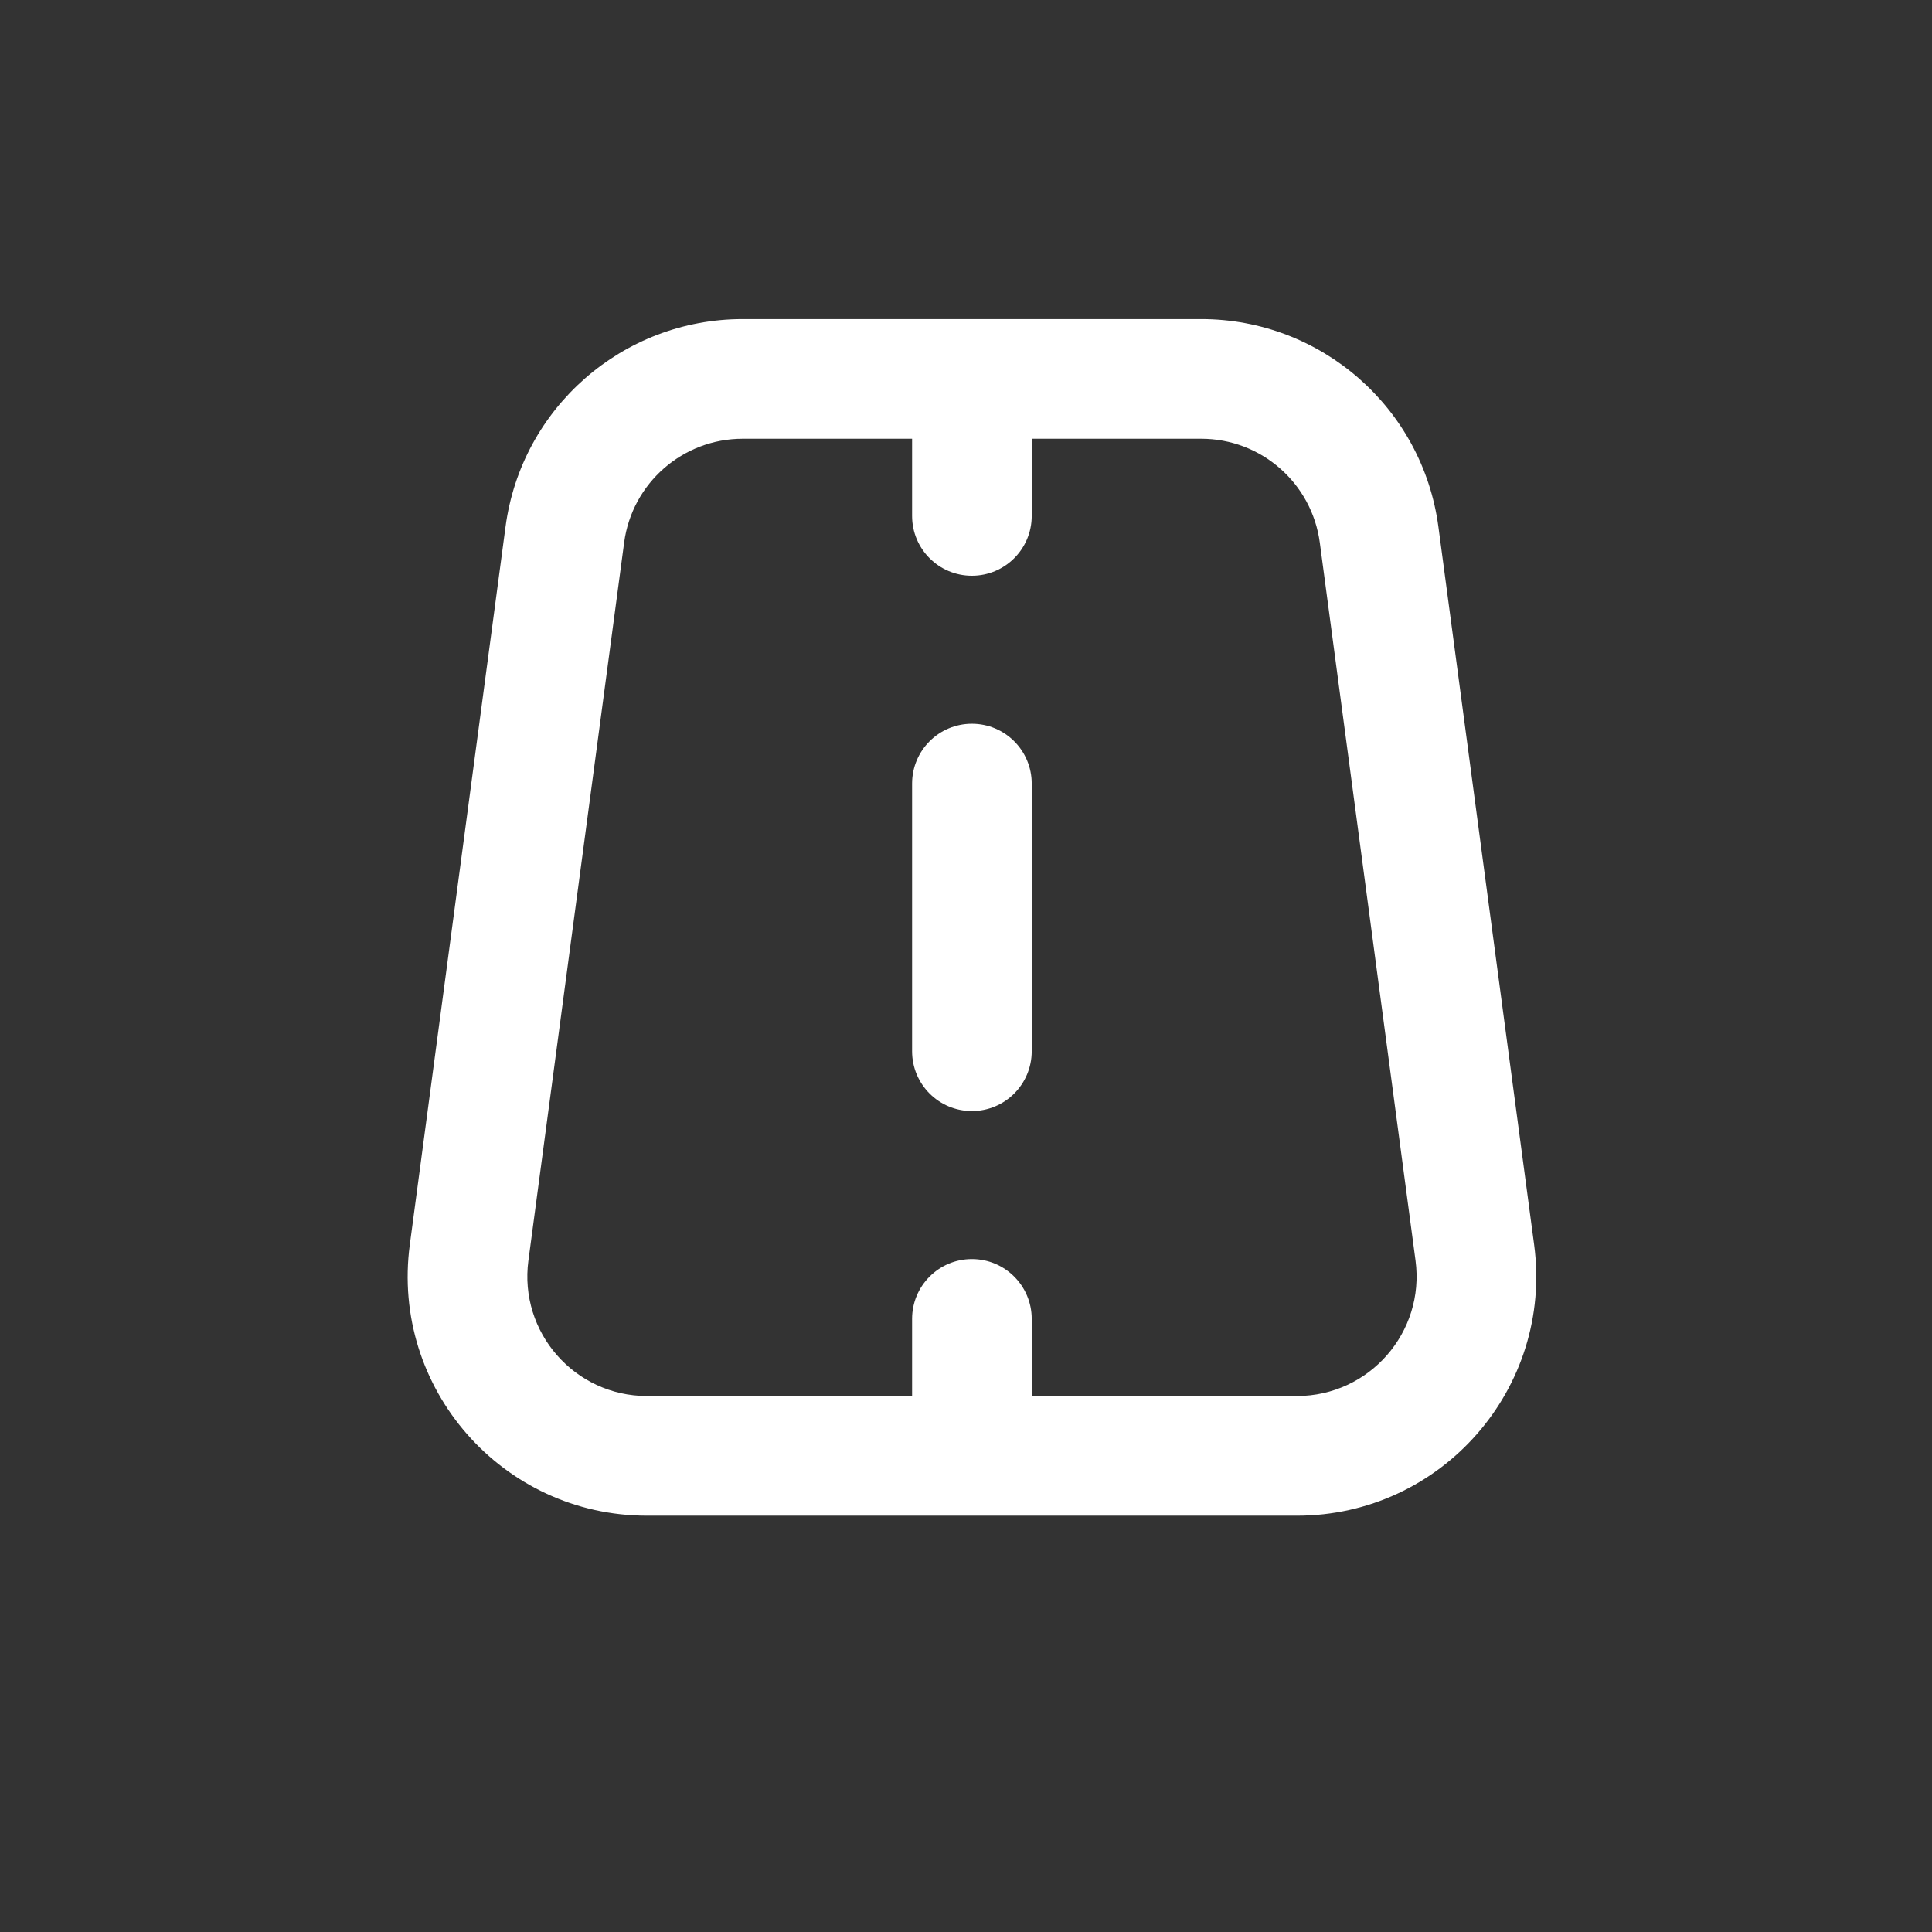
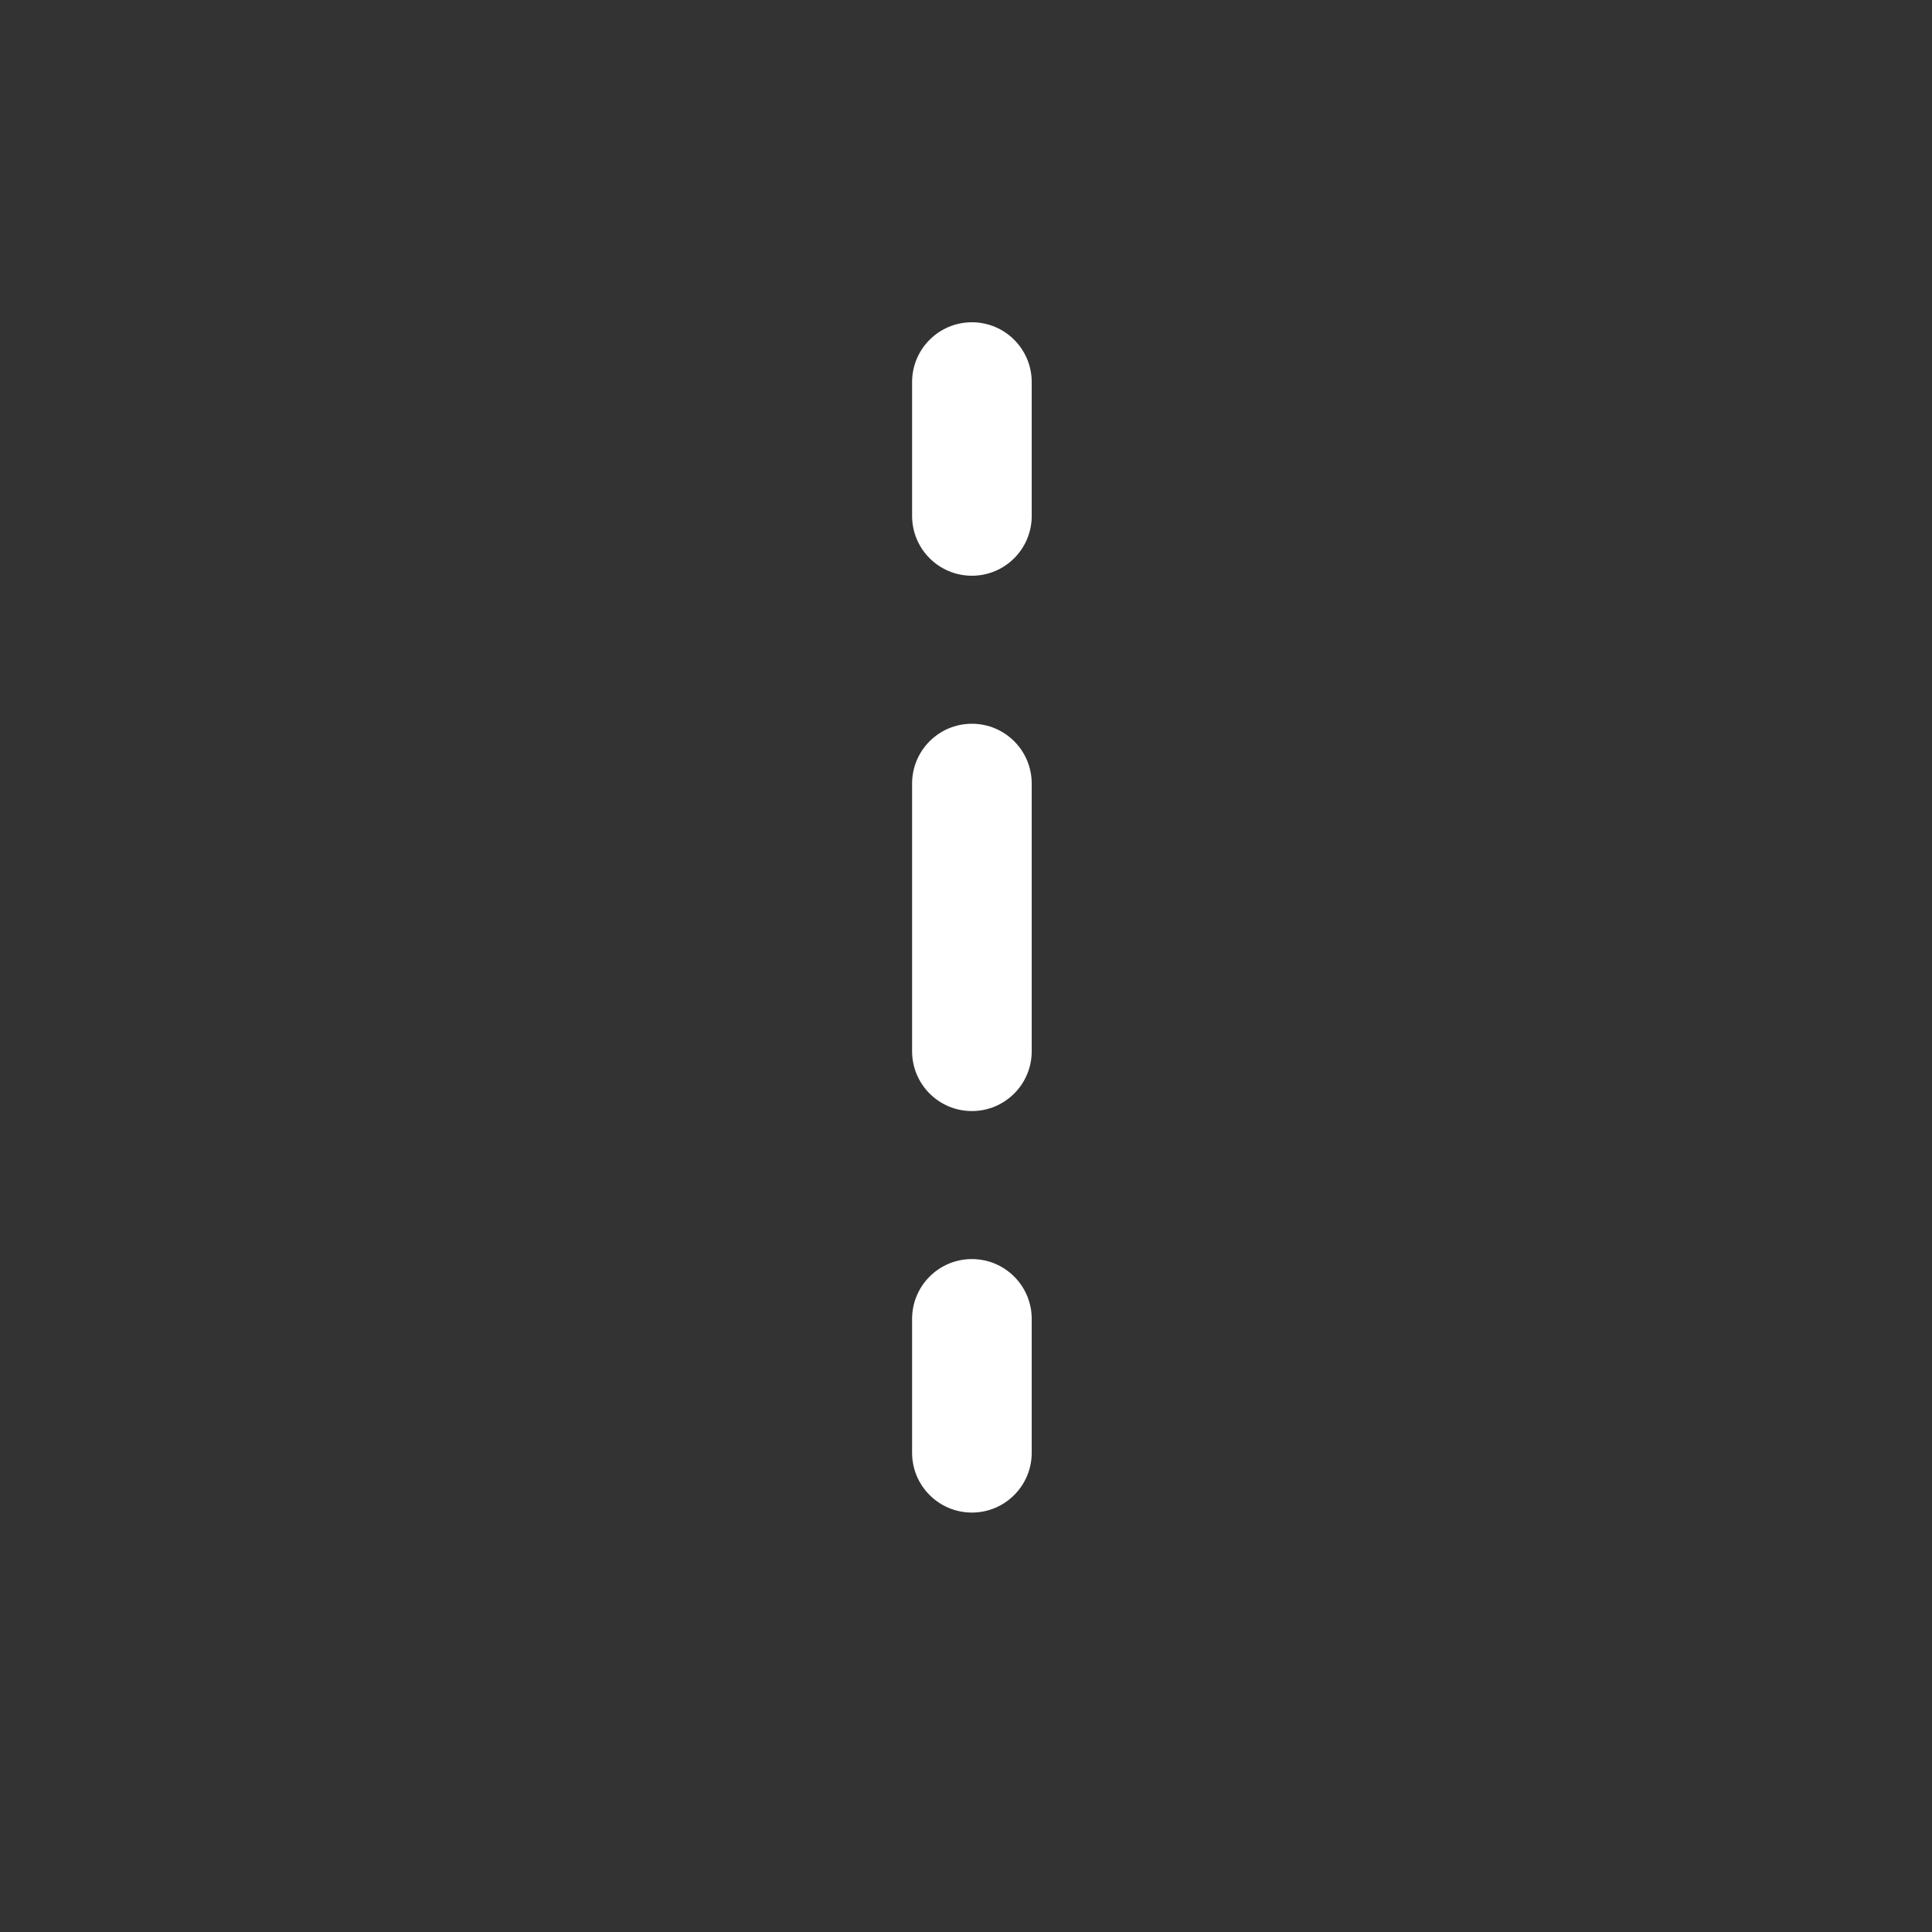
<svg xmlns="http://www.w3.org/2000/svg" width="62" height="62" viewBox="0 0 62 62" fill="none">
  <rect x="0" y="0" width="62" height="62" fill="#333333" stroke="none" />
  <path fill-rule="evenodd" clip-rule="evenodd" d="M31.189 48.54C30.129 48.54 29.27 47.68 29.27 46.62L29.27 42.325C29.27 41.264 30.129 40.405 31.189 40.405C32.25 40.405 33.109 41.264 33.109 42.325L33.109 46.62C33.109 47.68 32.25 48.54 31.189 48.54ZM31.189 35.655C30.129 35.655 29.27 34.796 29.27 33.735L29.27 25.146C29.27 24.085 30.129 23.226 31.189 23.226C32.25 23.226 33.109 24.085 33.109 25.146L33.109 33.735C33.109 34.796 32.25 35.655 31.189 35.655ZM31.189 18.476C30.129 18.476 29.27 17.617 29.27 16.556L29.27 12.262C29.27 11.201 30.129 10.342 31.189 10.342C32.25 10.342 33.109 11.201 33.109 12.262L33.109 16.556C33.109 17.617 32.25 18.476 31.189 18.476Z" fill="white" />
-   <path fill-rule="evenodd" clip-rule="evenodd" d="M38.547 14.08H23.835C21.911 14.08 20.283 15.505 20.029 17.413L16.957 40.453C16.65 42.755 18.441 44.8 20.763 44.8H41.619C43.942 44.8 45.733 42.755 45.426 40.453L42.354 17.413C42.099 15.505 40.472 14.08 38.547 14.08ZM23.835 10.24C19.986 10.24 16.731 13.089 16.223 16.905L13.151 39.945C12.537 44.549 16.119 48.64 20.763 48.64H41.619C46.264 48.64 49.846 44.549 49.232 39.945L46.16 16.905C45.651 13.089 42.397 10.24 38.547 10.24H23.835Z" fill="white" />
</svg>